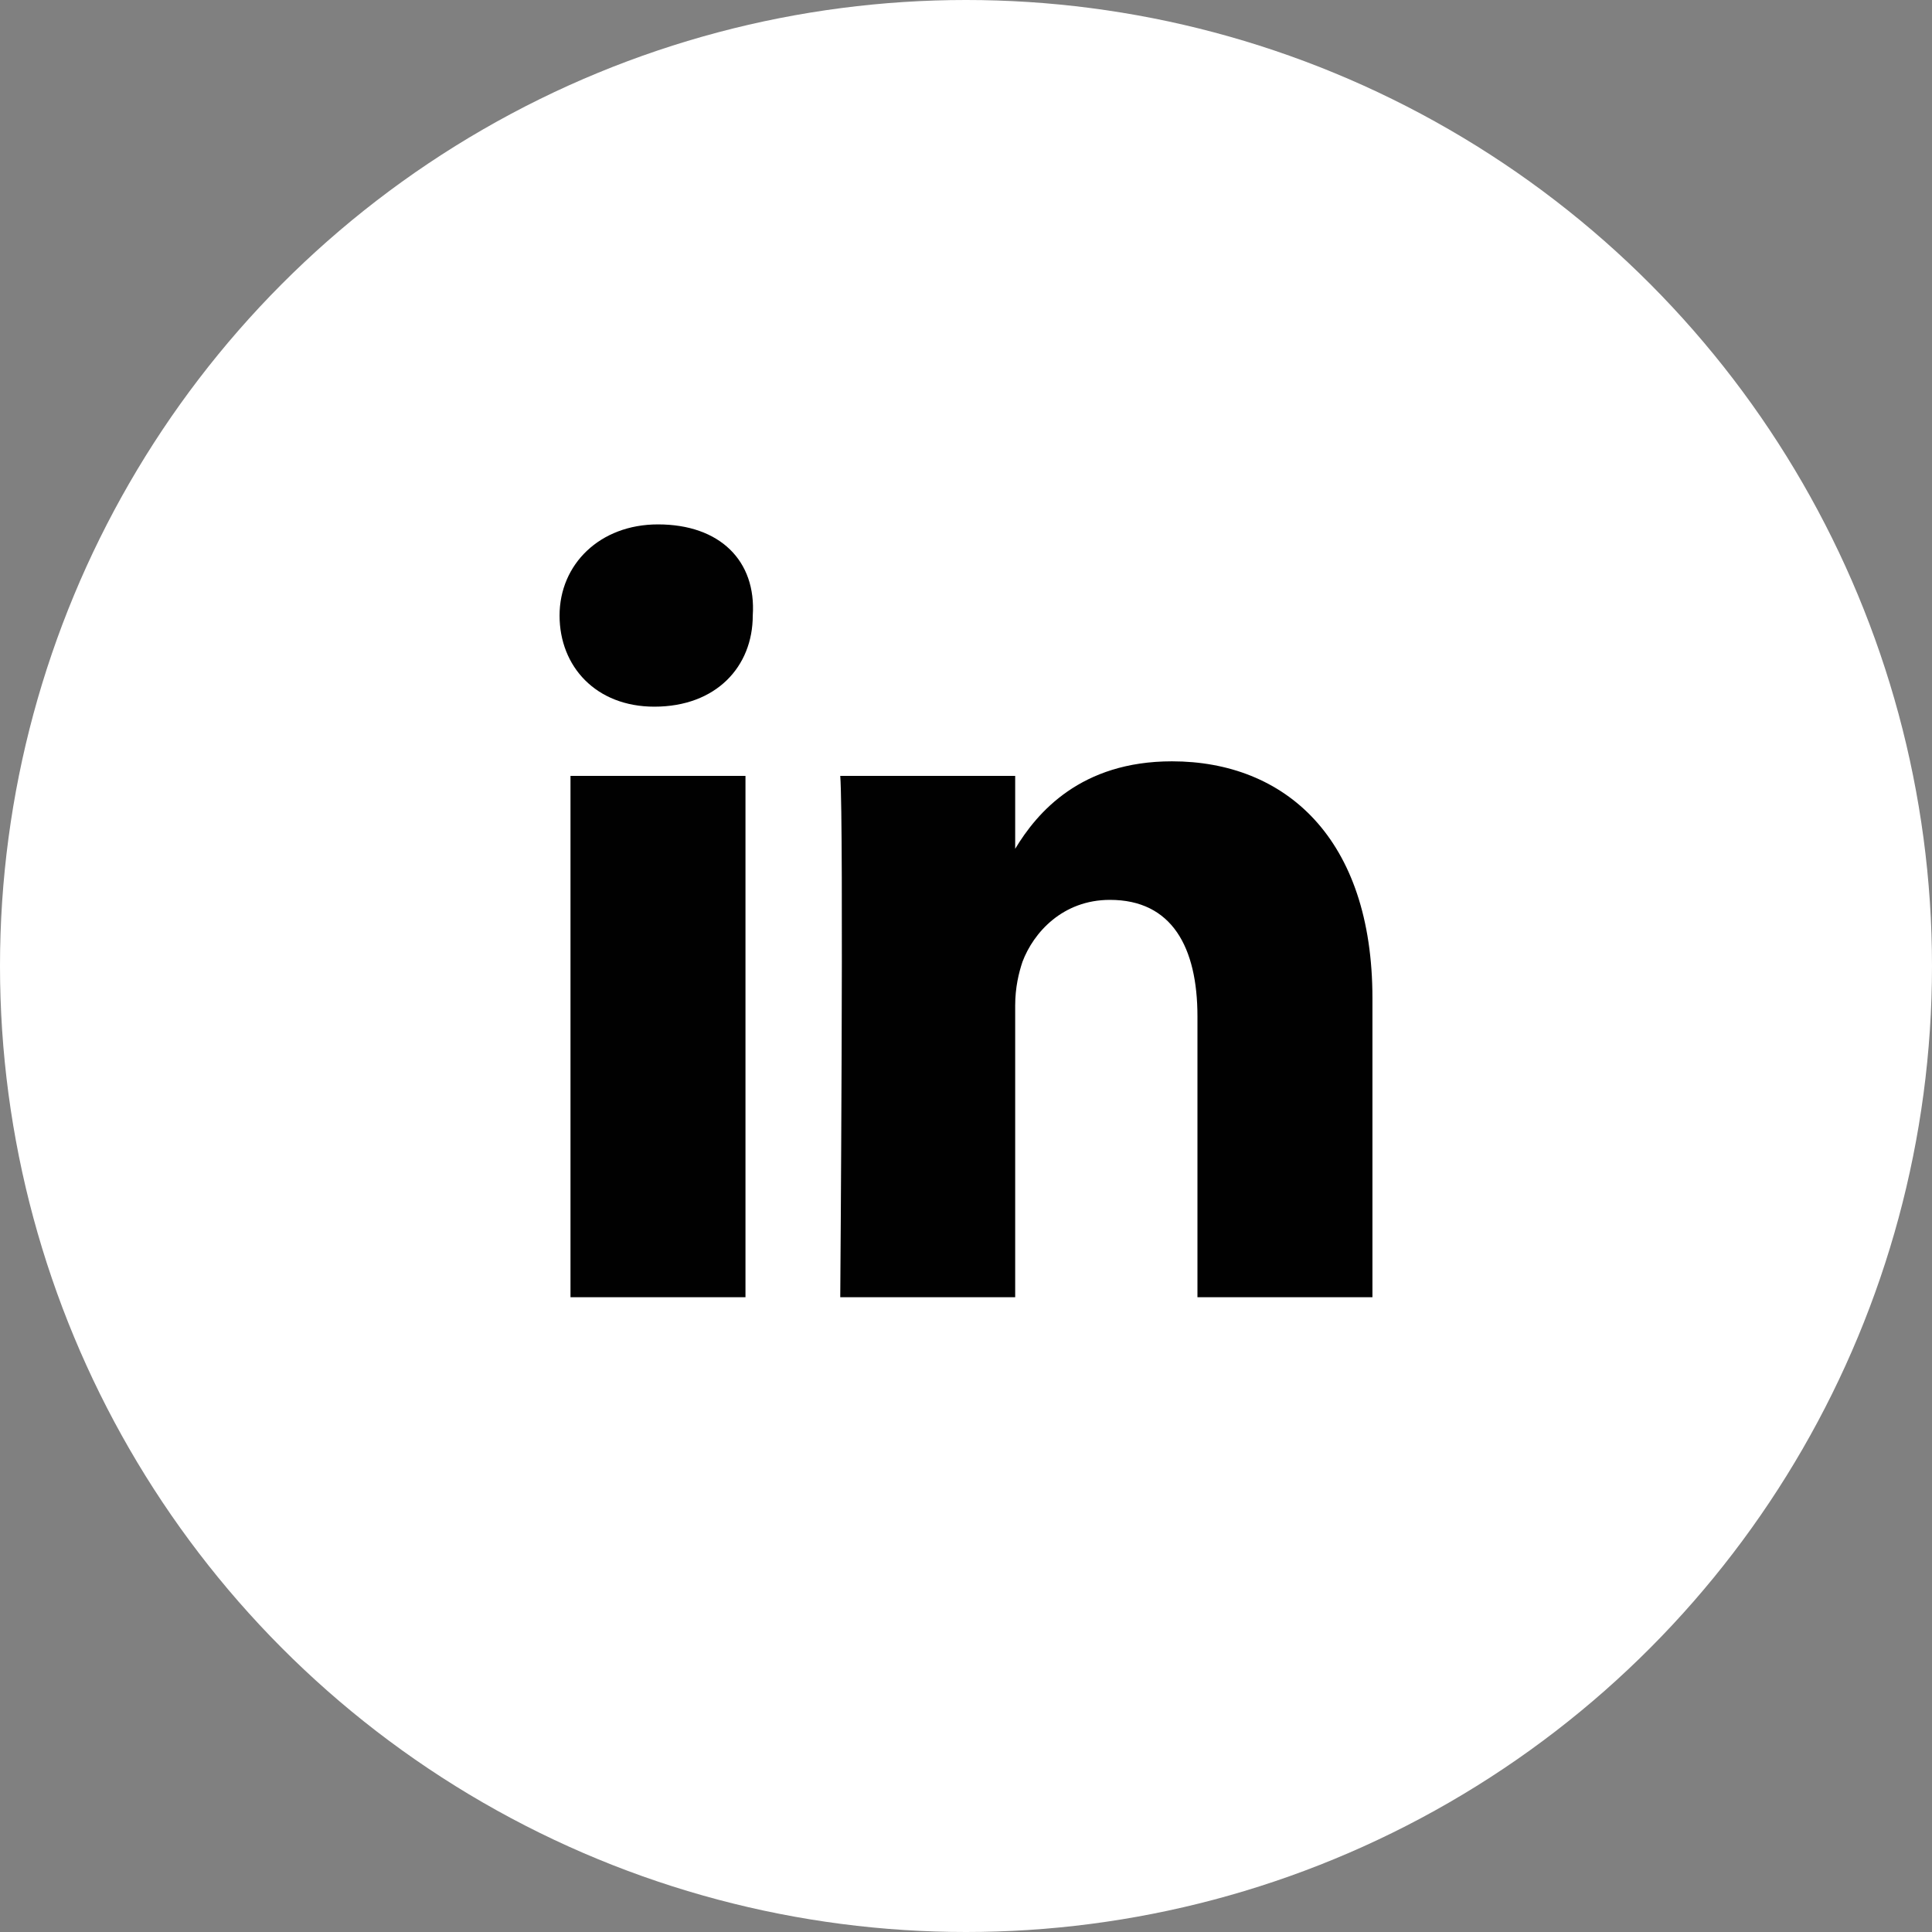
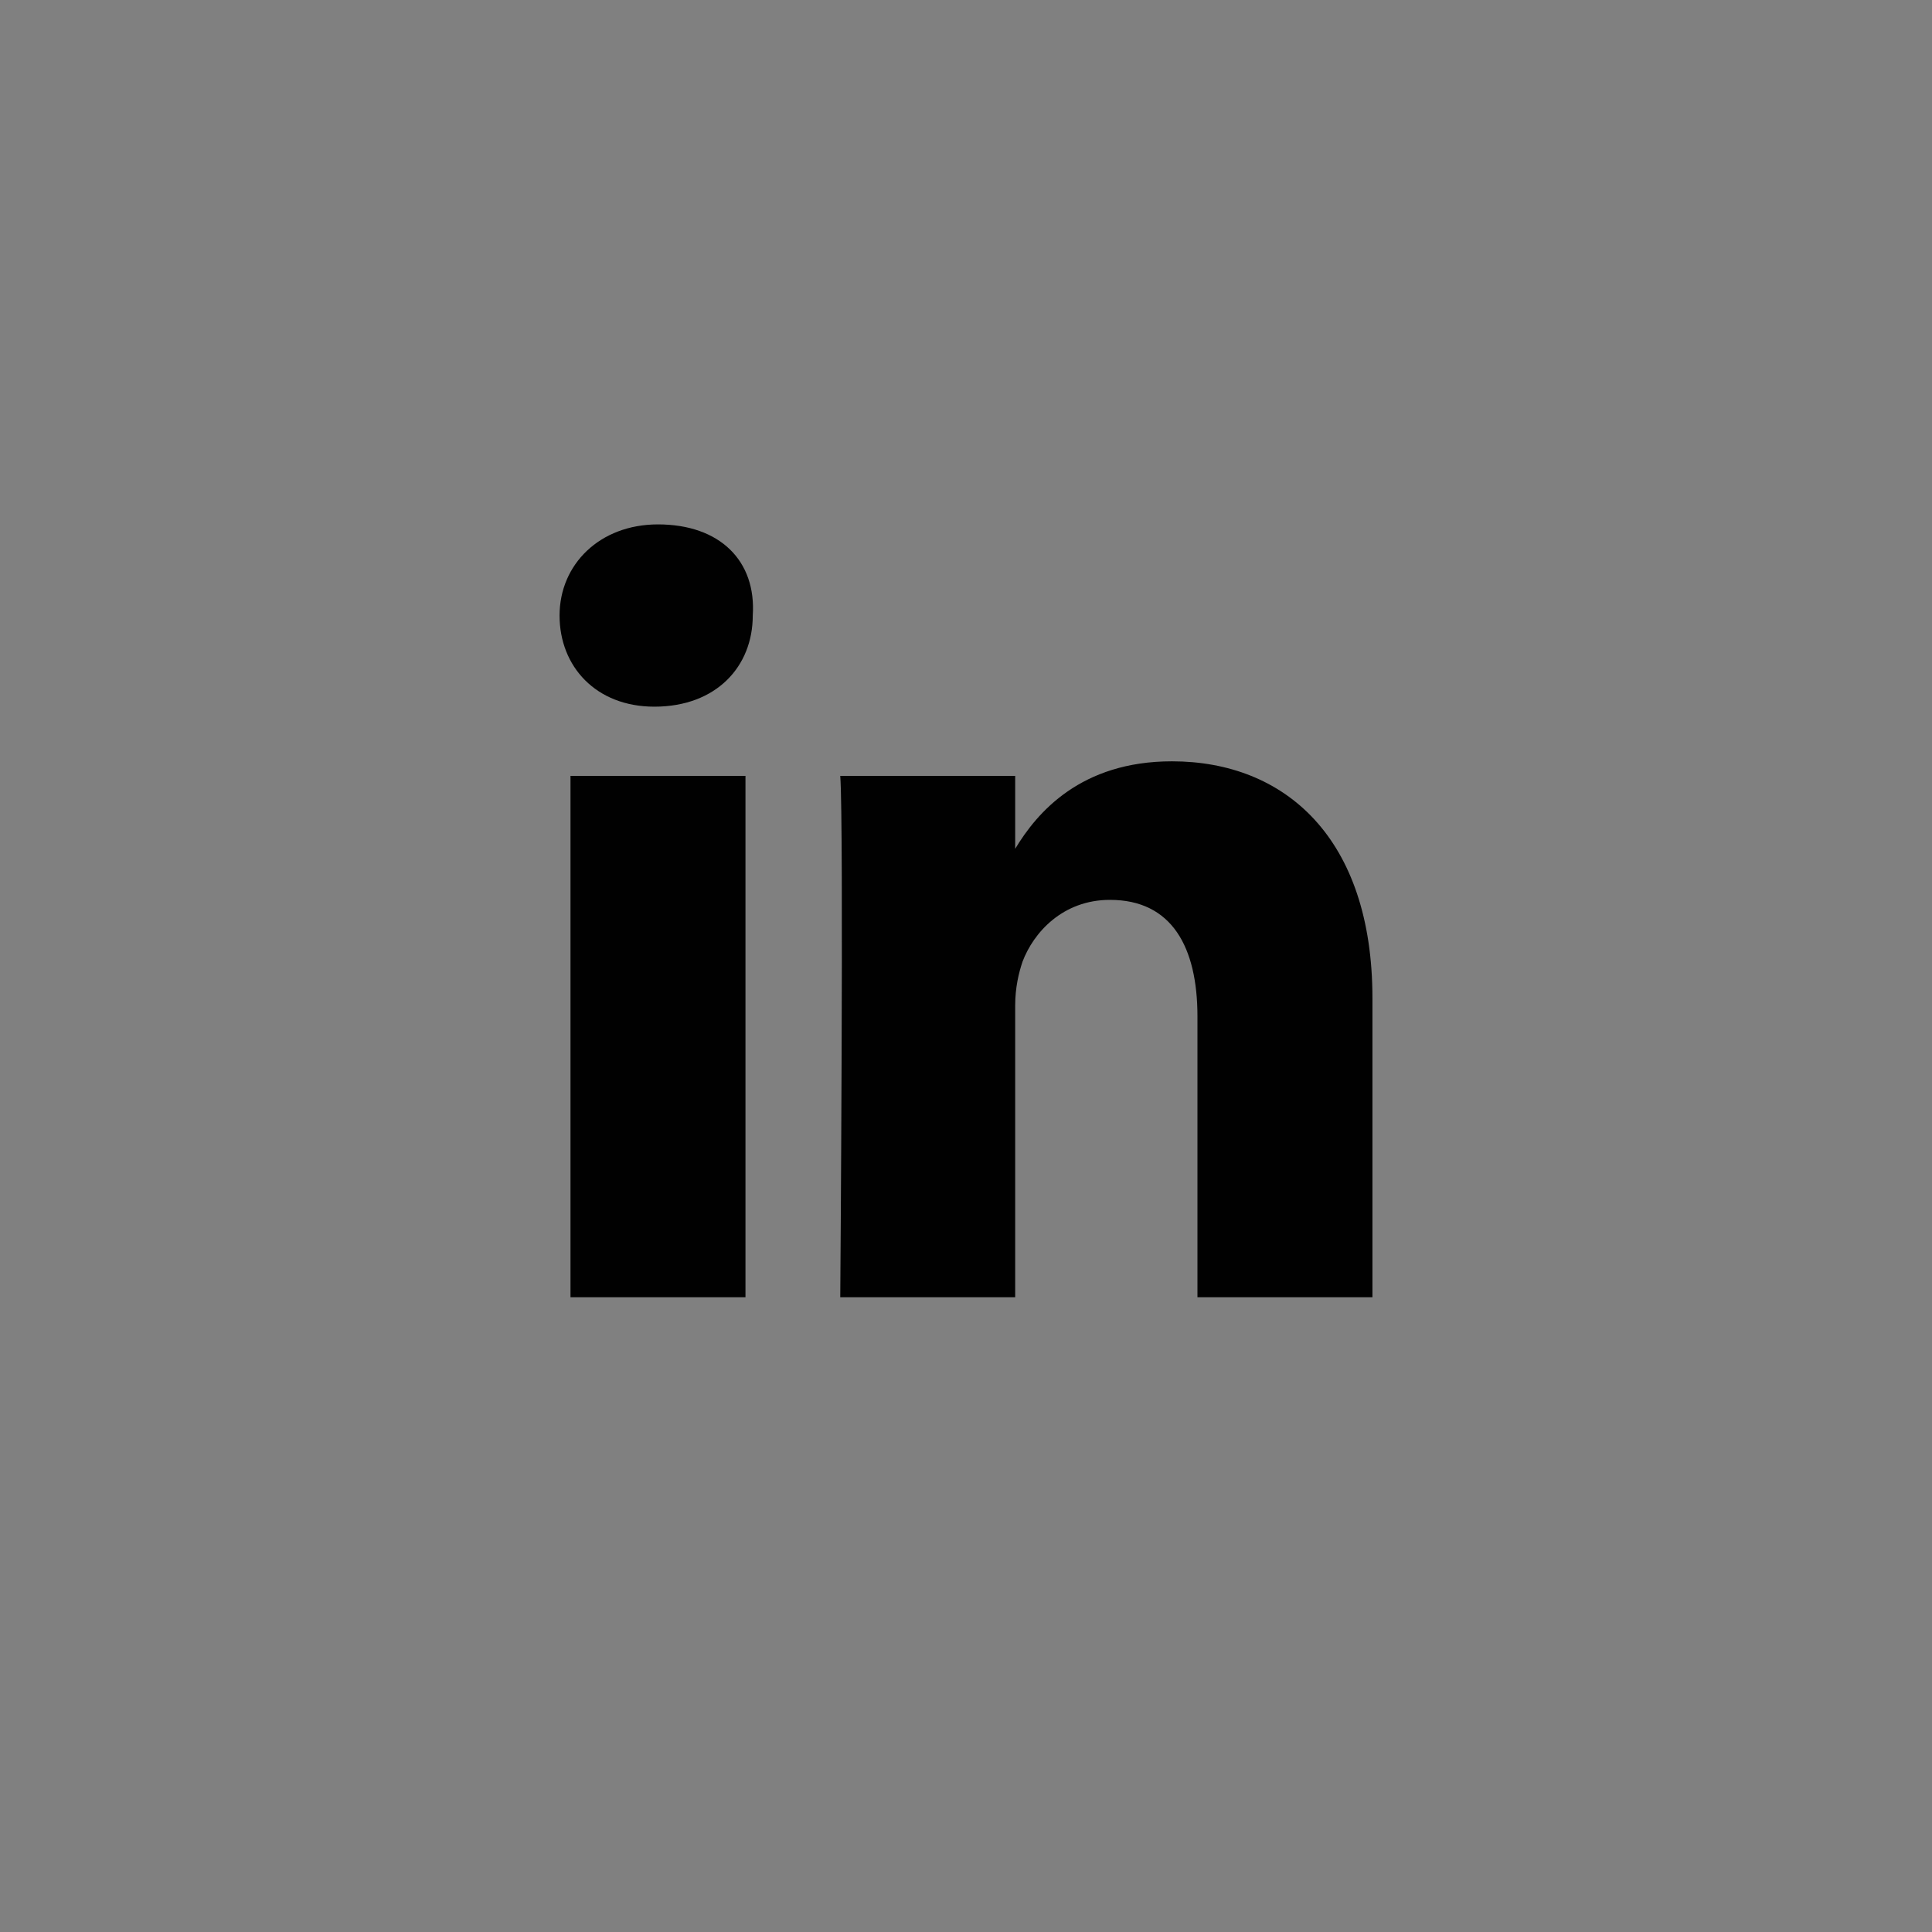
<svg xmlns="http://www.w3.org/2000/svg" width="35" height="35" viewBox="0 0 35 35" fill="none">
  <rect x="0" y="0" width="35" height="35" fill="#808080" stroke="none" />
-   <circle cx="17.5" cy="17.5" r="17.5" fill="white" />
-   <path d="M24.863 18.085V23.5H21.693V18.415C21.693 17.16 21.231 16.302 20.108 16.302C19.25 16.302 18.722 16.896 18.523 17.424C18.457 17.622 18.391 17.887 18.391 18.217V23.5H15.222C15.222 23.5 15.288 14.915 15.222 14.056H18.391V15.377C18.788 14.717 19.58 13.792 21.231 13.792C23.278 13.792 24.863 15.179 24.863 18.085ZM11.92 9.5C10.863 9.5 10.137 10.226 10.137 11.151C10.137 12.075 10.797 12.802 11.854 12.802C12.976 12.802 13.637 12.075 13.637 11.151C13.703 10.16 13.042 9.5 11.92 9.5ZM10.335 23.5H13.505V14.056H10.335V23.5Z" fill="#010101" />
+   <path d="M24.863 18.085V23.5H21.693V18.415C21.693 17.16 21.231 16.302 20.108 16.302C19.25 16.302 18.722 16.896 18.523 17.424C18.457 17.622 18.391 17.887 18.391 18.217V23.5H15.222C15.222 23.5 15.288 14.915 15.222 14.056H18.391V15.377C18.788 14.717 19.58 13.792 21.231 13.792C23.278 13.792 24.863 15.179 24.863 18.085M11.92 9.5C10.863 9.5 10.137 10.226 10.137 11.151C10.137 12.075 10.797 12.802 11.854 12.802C12.976 12.802 13.637 12.075 13.637 11.151C13.703 10.16 13.042 9.5 11.92 9.5ZM10.335 23.5H13.505V14.056H10.335V23.5Z" fill="#010101" />
</svg>